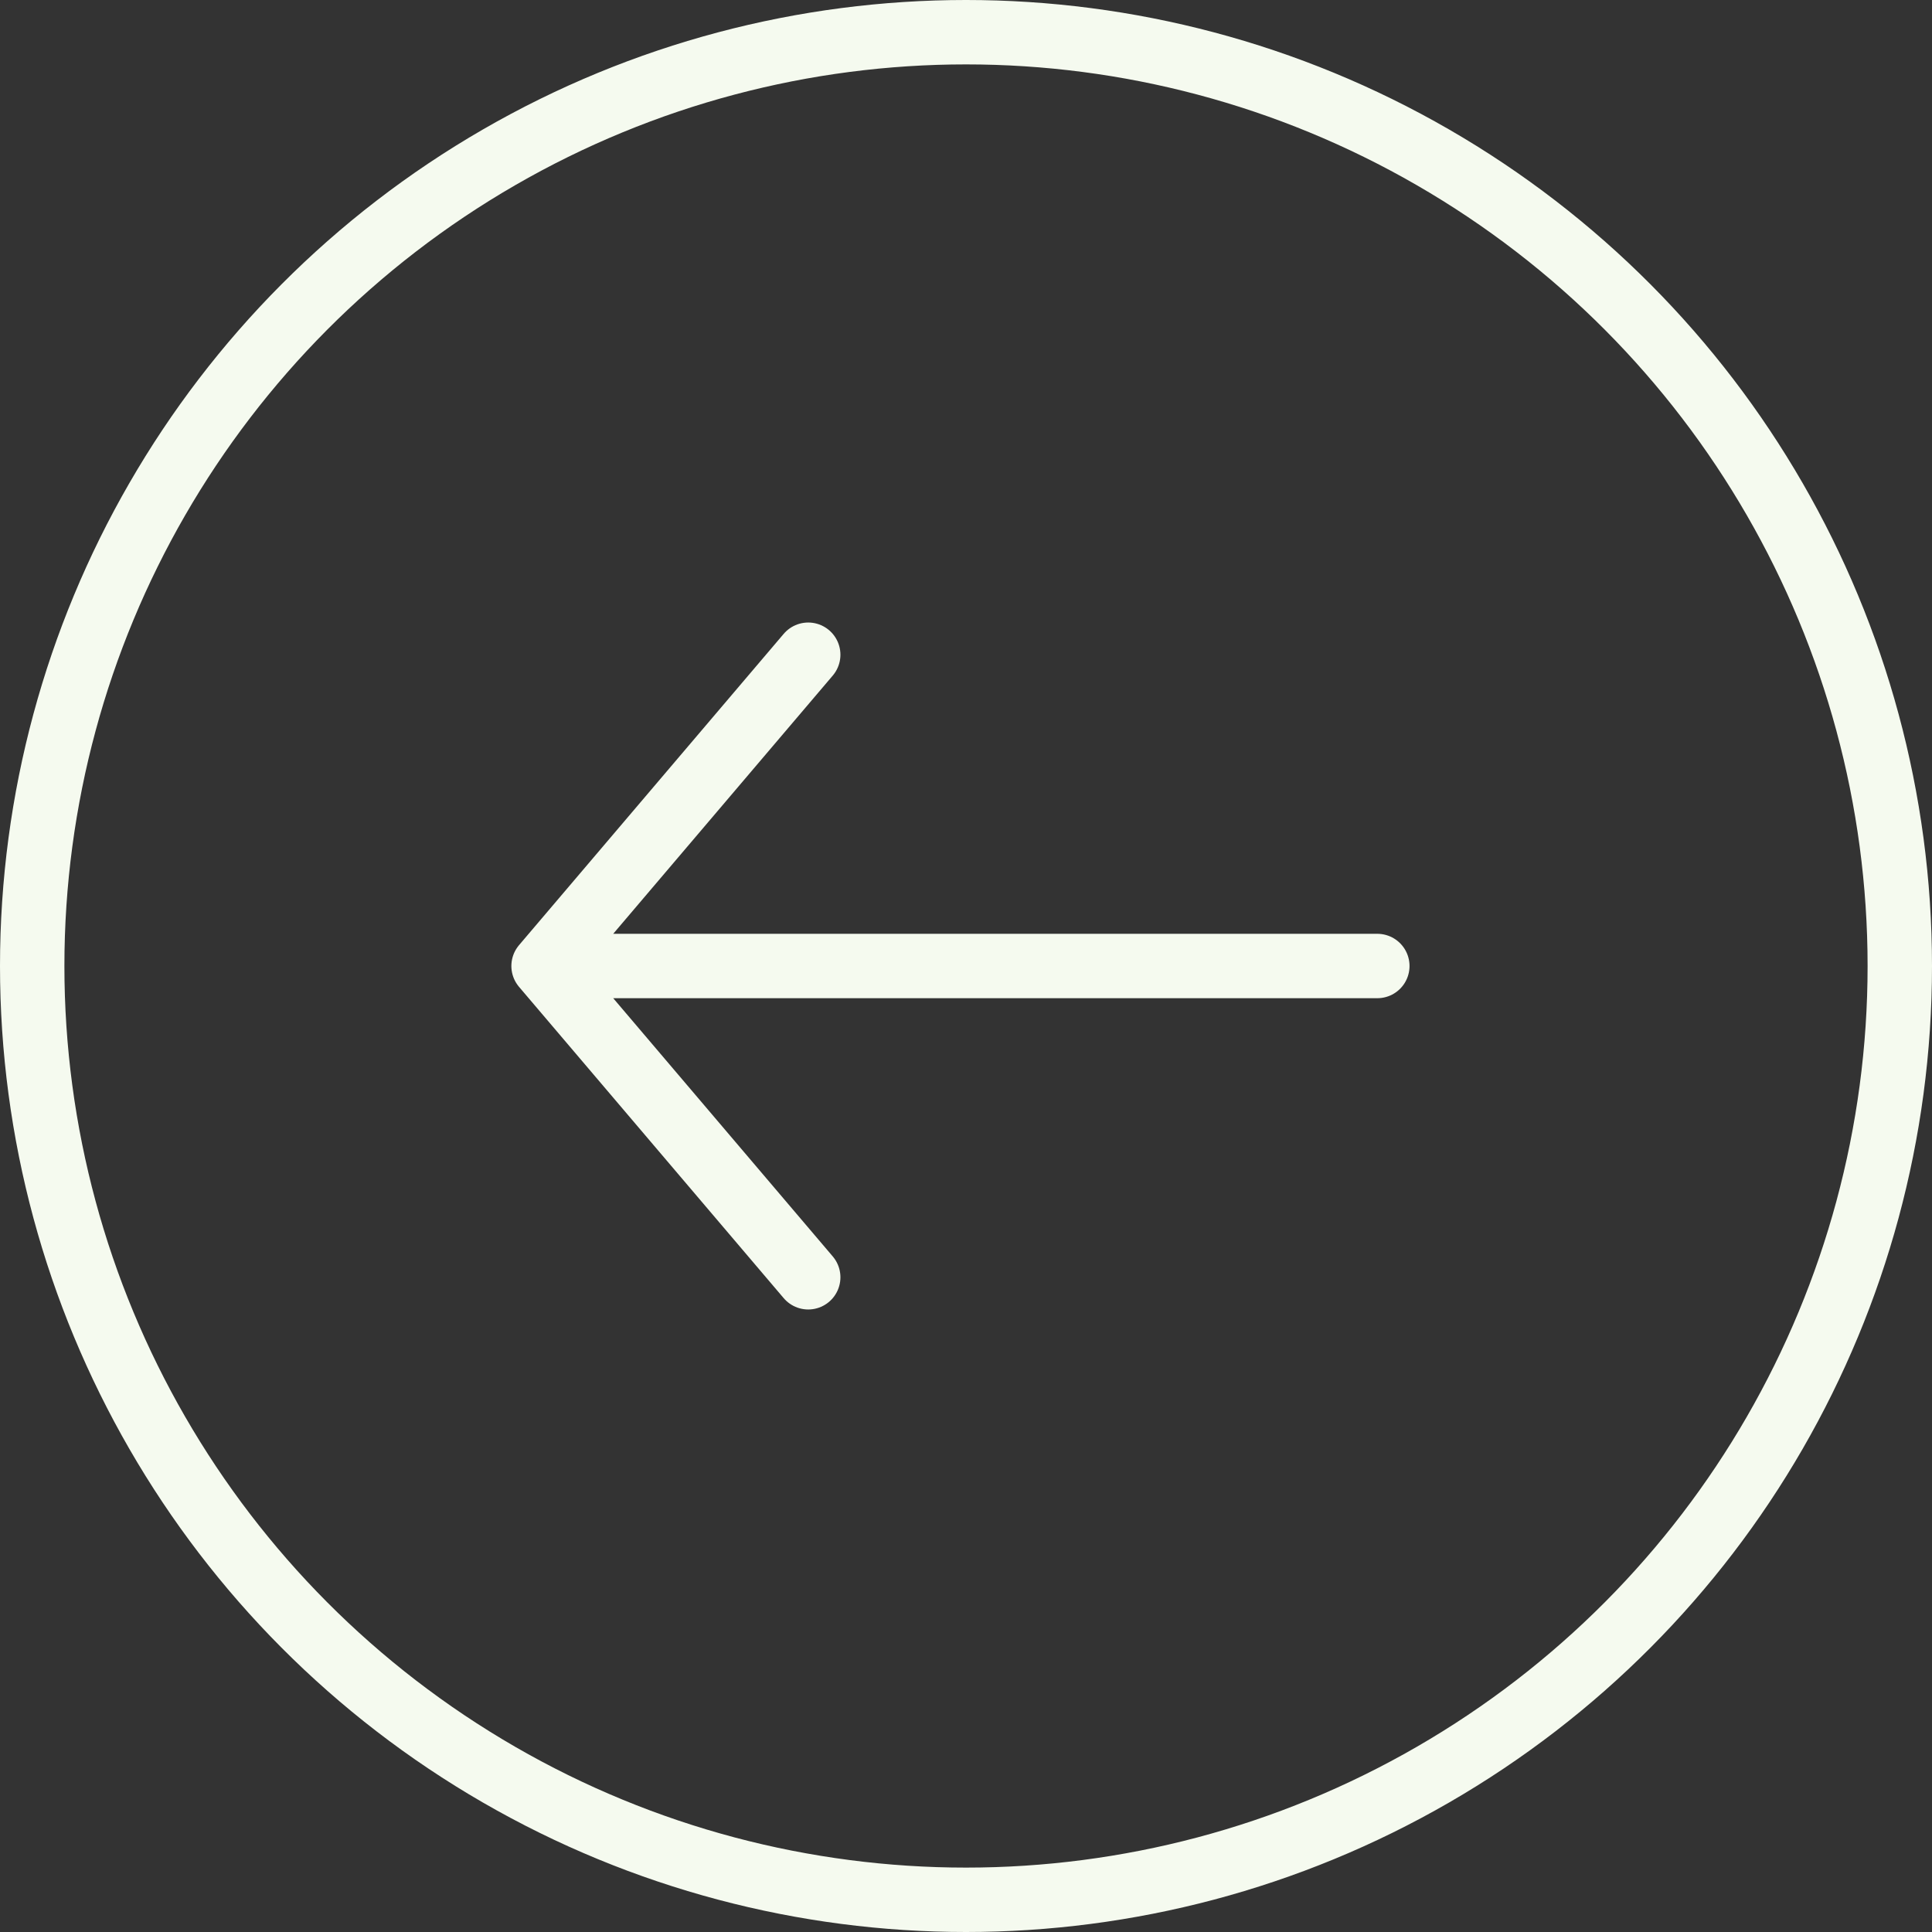
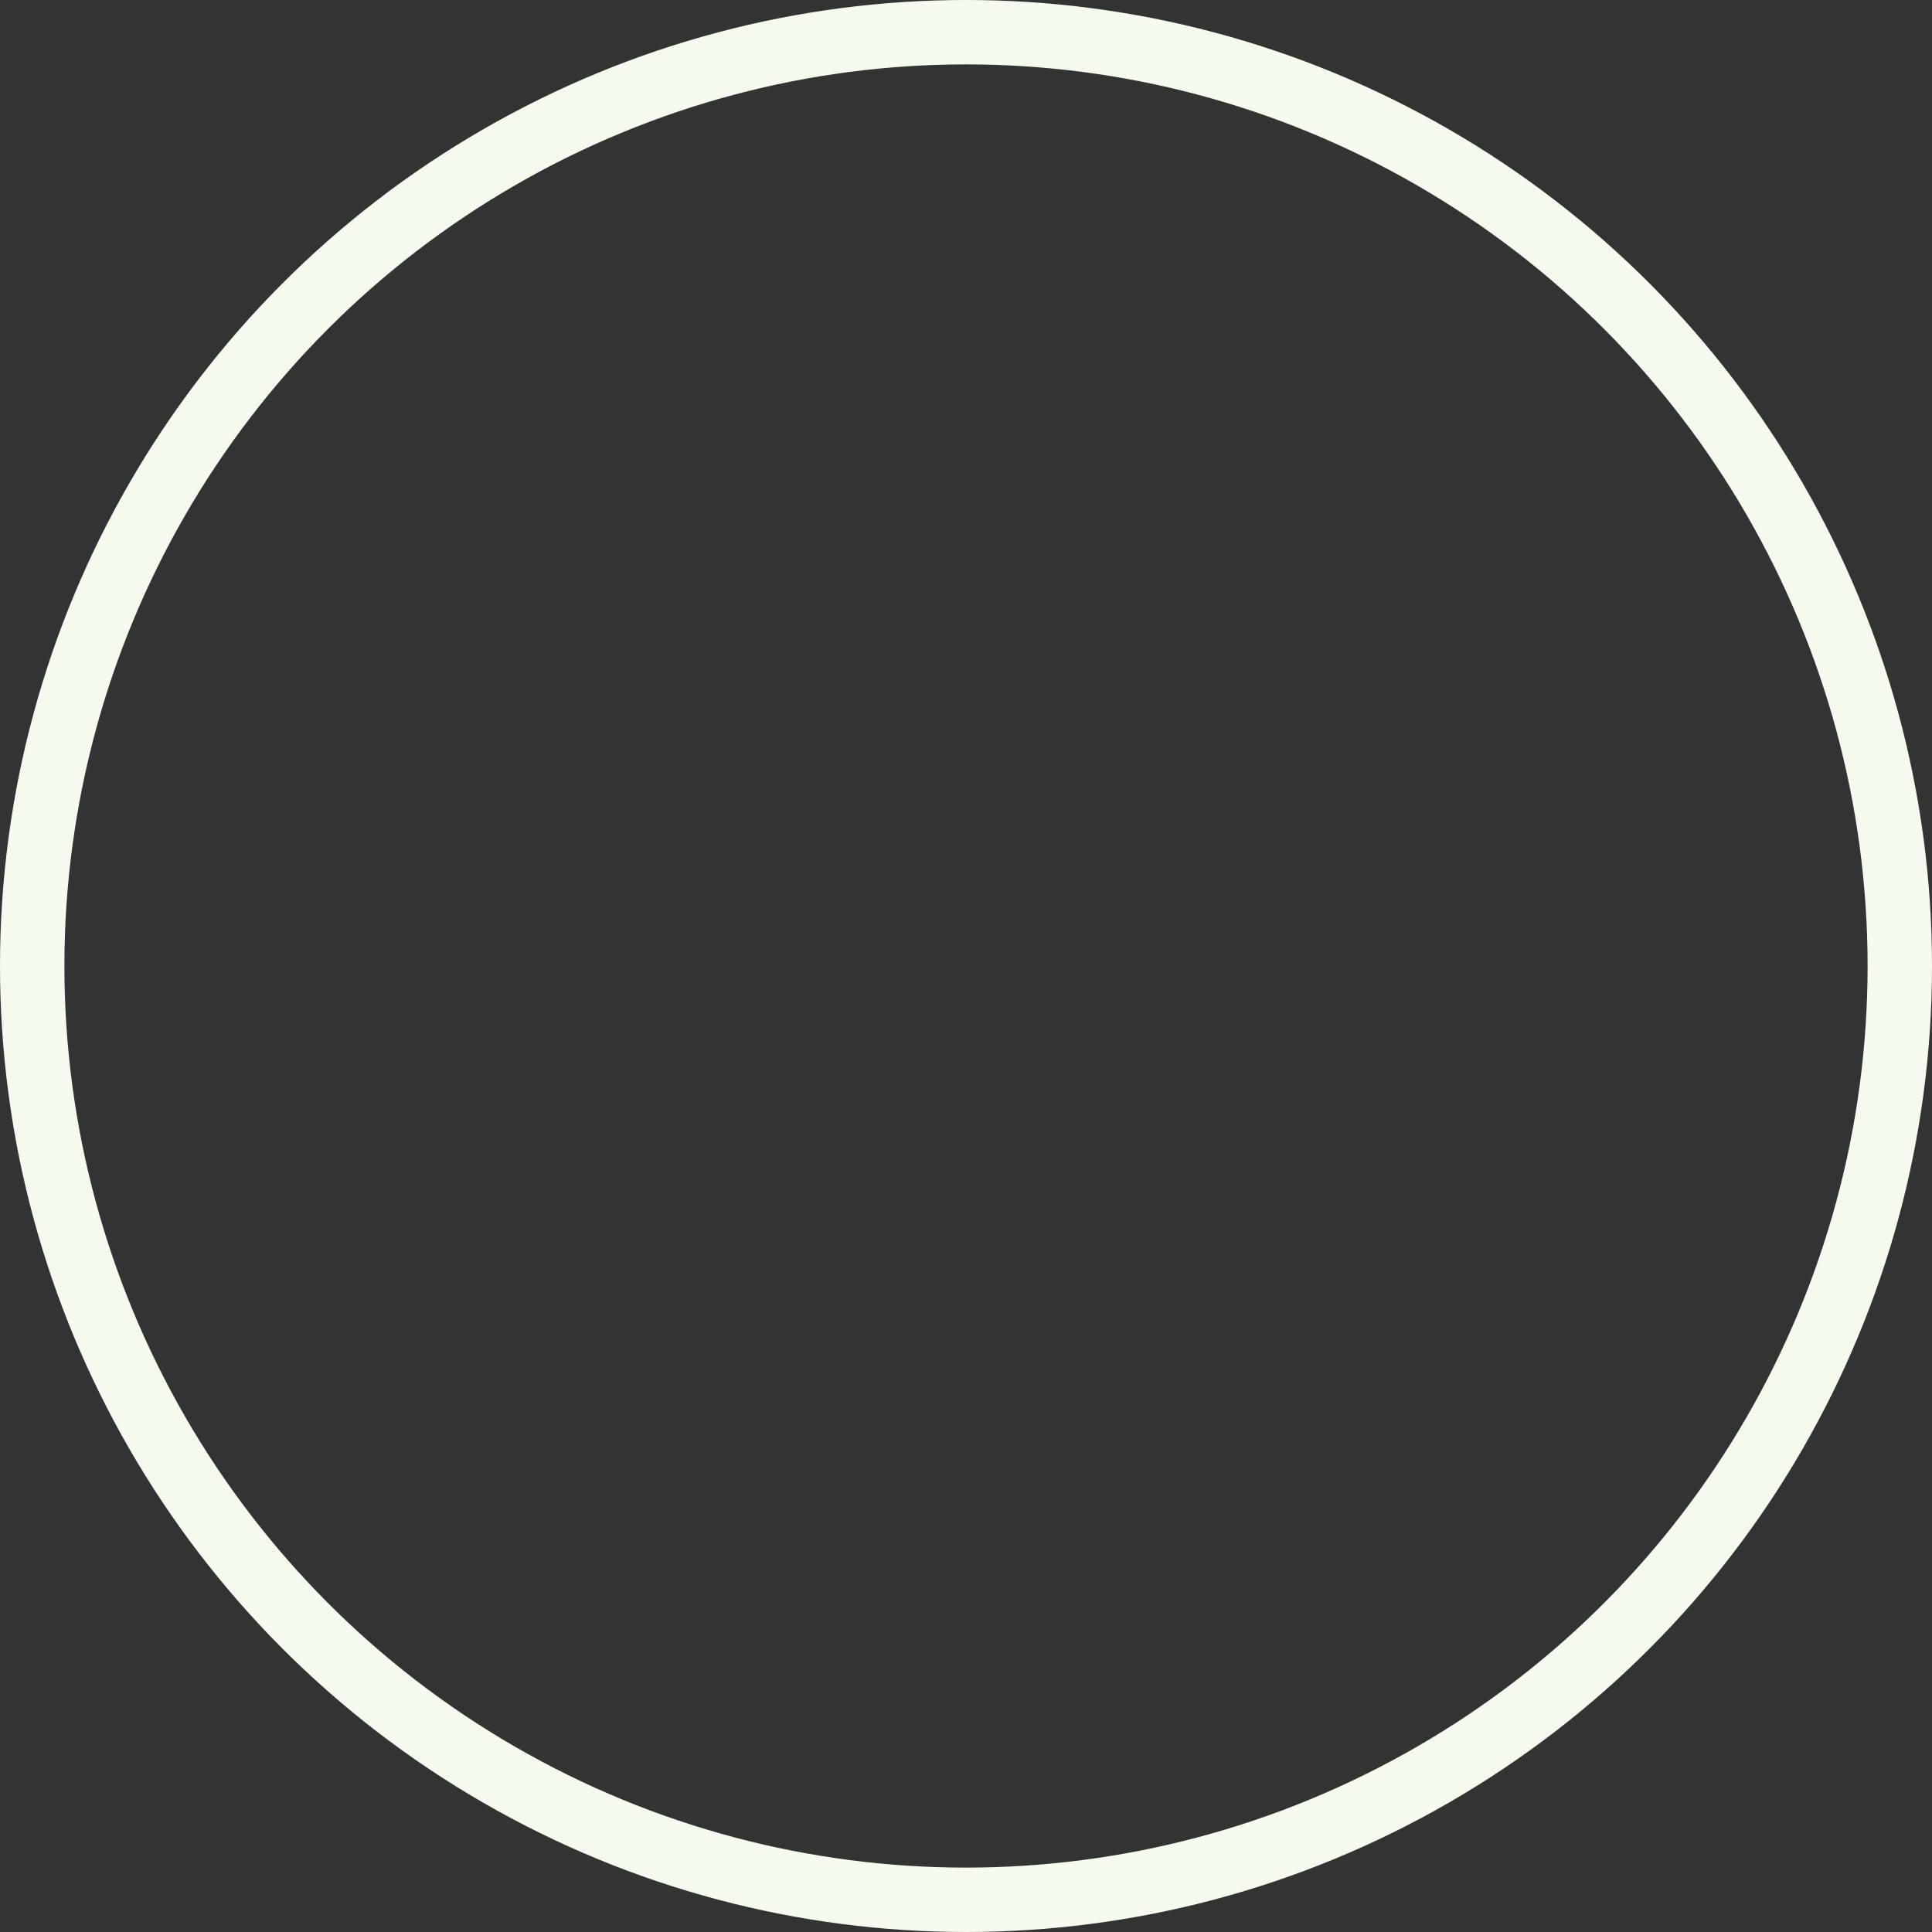
<svg xmlns="http://www.w3.org/2000/svg" width="60" height="60" viewBox="0 0 60 60" fill="none">
  <rect x="0" y="0" width="60" height="60" fill="#333333" stroke="none" />
-   <path d="M42.774 30L16.881 30M16.881 30L25.1 20.333M16.881 30L25.1 39.667" stroke="#F5FAEF" stroke-width="2" stroke-linecap="round" />
  <circle cx="30" cy="30" r="29" stroke="#F5FAEF" stroke-width="2" />
</svg>